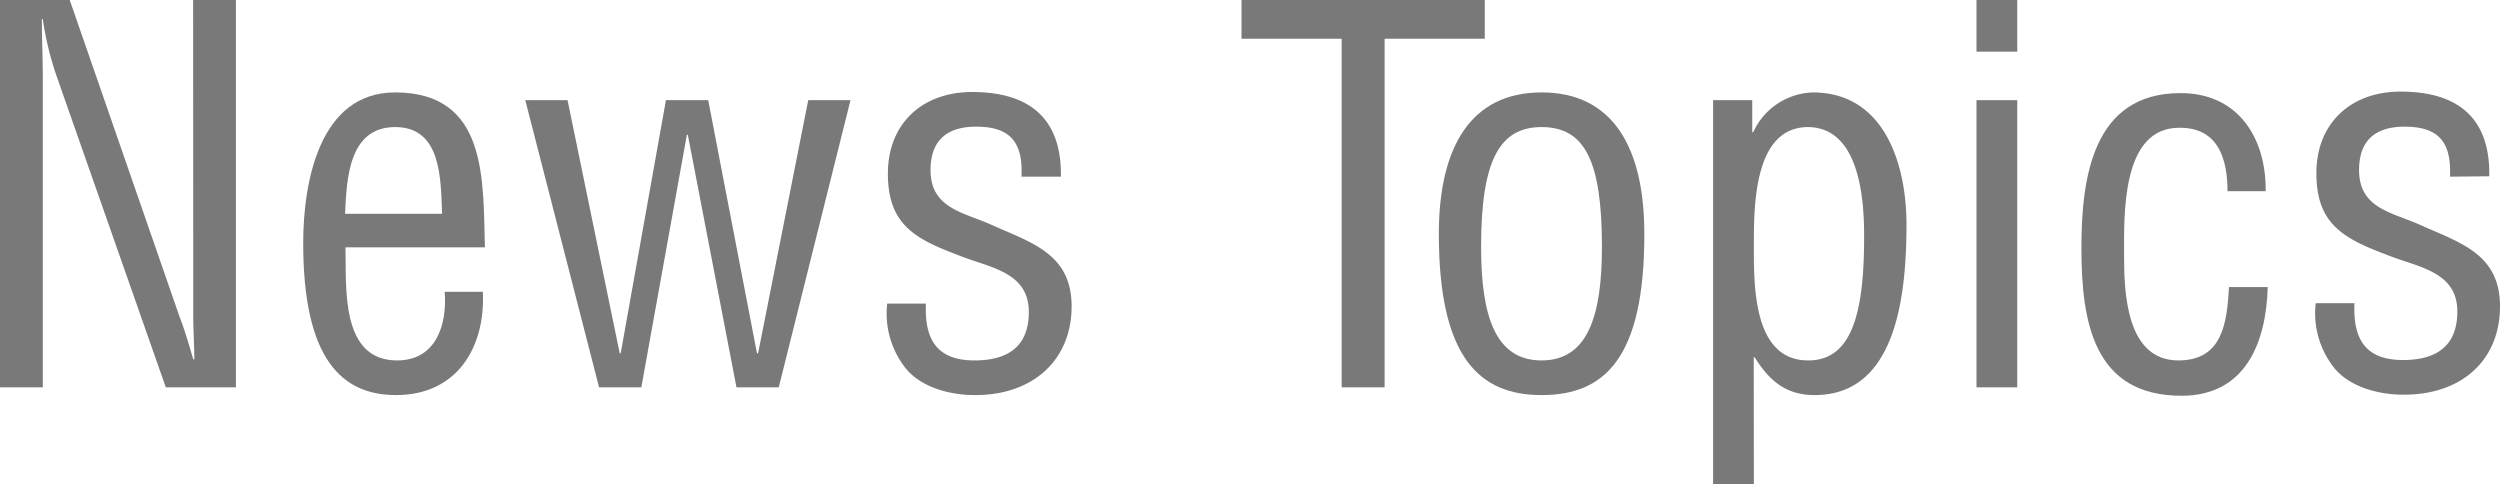
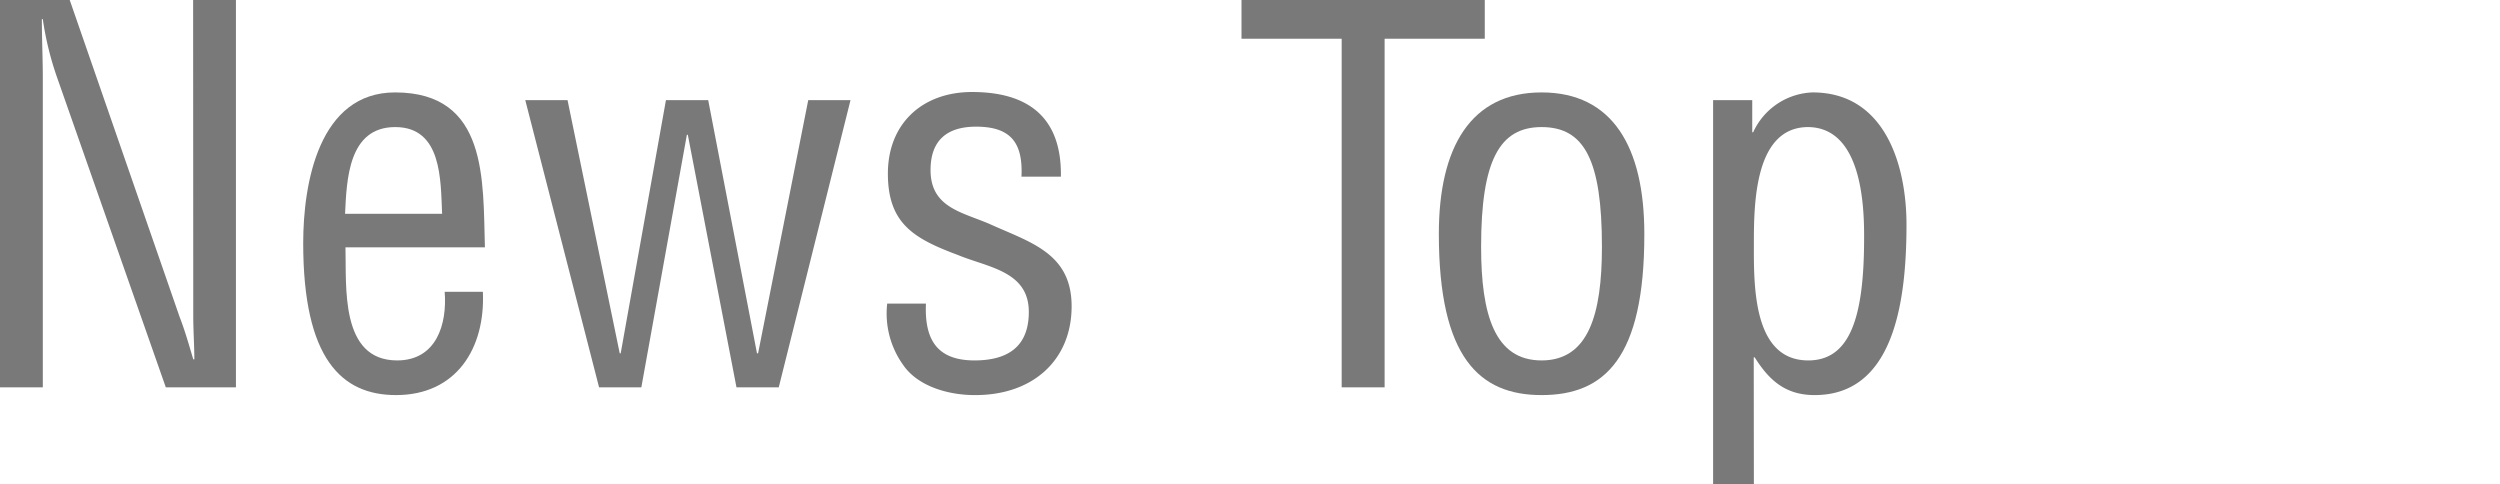
<svg xmlns="http://www.w3.org/2000/svg" width="183.95" height="35.64" viewBox="0 0 183.95 35.64">
  <defs>
    <style>.cls-1{fill:#797979;}</style>
  </defs>
  <title>t_news</title>
  <g id="レイヤー_2" data-name="レイヤー 2">
    <g id="文字">
      <path class="cls-1" d="M14.21,0h3.15V28.5H12.2l-8-22.8A22.75,22.75,0,0,1,3.15,1.41H3.08c0,1.44.07,2.92.07,4.36V28.5H0V0H5.13l8.09,23.33c.34.87.61,1.78,1,3.11h.08c0-1-.08-2.12-.08-3.19Z" />
      <path class="cls-1" d="M35.53,21.47c.19,4.14-1.94,7.6-6.39,7.6-4,0-6.83-2.66-6.83-11.18,0-4.44,1.17-11.09,6.76-11.09,6.84,0,6.46,6.46,6.61,11.4H25.42c.08,2.85-.42,8.32,3.8,8.32,2.89,0,3.69-2.66,3.5-5.05Zm-3-5.74c-.11-2.47,0-6.38-3.45-6.38s-3.57,3.87-3.69,6.38Z" />
      <path class="cls-1" d="M55.7,26h.08L59.47,7.37h3.11L57.3,28.5H54.19L50.61,9.92h-.07L47.19,28.5H44.08L38.65,7.37h3.11L45.6,26h.07L49,7.37h3.11Z" />
      <path class="cls-1" d="M75.16,13c.12-2.51-.8-3.68-3.34-3.68-2.13,0-3.35,1-3.35,3.19,0,2.73,2.25,3.08,4.3,3.95,3,1.37,6.08,2.13,6.08,6.08S76,29.1,71.7,29.07c-1.86,0-4.14-.61-5.24-2.21a6.49,6.49,0,0,1-1.18-4.52h2.85c-.11,2.58.76,4.18,3.57,4.18,2.44,0,4-1,4-3.57,0-3-3-3.27-5.2-4.18-3.27-1.22-5.17-2.32-5.17-6s2.54-6,6.19-6c4.18,0,6.61,1.9,6.54,6.23Z" />
      <path class="cls-1" d="M91.35,0h17.9V2.85h-7.37V28.5H98.72V2.85H91.35Z" />
      <path class="cls-1" d="M113.43,29.07c-4.56,0-7.56-2.74-7.56-11.86,0-6.38,2.35-10.41,7.56-10.41s7.56,4,7.56,10.41C121,26.37,118.06,29.07,113.43,29.07Zm0-19.72c-3.08,0-4.45,2.43-4.45,8.81,0,5,1,8.36,4.45,8.36s4.44-3.38,4.44-8.36C117.87,11.78,116.58,9.35,113.43,9.35Z" />
      <path class="cls-1" d="M129.05,35.64h-3V7.37h2.88V9.73H129a5,5,0,0,1,4.37-2.93c5.36,0,6.91,5.4,6.91,9.73,0,6-1.06,12.54-6.76,12.54-2.13,0-3.34-1.07-4.41-2.78h-.07Zm4-26.29c-3.92,0-4,5.54-4,8.54s-.12,8.63,4,8.63c3.12,0,4.11-3.27,4.11-9C137.18,14.78,136.87,9.35,133,9.35Z" />
-       <path class="cls-1" d="M145.43,3.8V0h3V3.8Zm0,24.7V7.37h3V28.5Z" />
-       <path class="cls-1" d="M156.29,18.85c0,2.77.19,7.67,4,7.67,3.27,0,3.57-2.81,3.72-5.4h2.85c-.11,4.07-1.63,8-6.34,8-6.46,0-7.37-5.4-7.37-10.87,0-5.17.83-11.4,7.29-11.4,4.26,0,6.31,3.31,6.27,7.22h-2.81c0-2.32-.65-4.67-3.5-4.67C156.06,9.35,156.29,15.84,156.29,18.85Z" />
-       <path class="cls-1" d="M180.27,13c.11-2.51-.8-3.68-3.34-3.68-2.13,0-3.35,1-3.35,3.19,0,2.73,2.24,3.08,4.3,3.95,3,1.37,6.07,2.13,6.07,6.08s-2.81,6.53-7.14,6.5c-1.86,0-4.14-.61-5.24-2.21a6.44,6.44,0,0,1-1.18-4.52h2.85c-.11,2.58.76,4.18,3.57,4.18,2.43,0,4-1,4-3.57,0-3-3-3.27-5.21-4.18-3.26-1.22-5.16-2.32-5.16-6s2.54-6,6.19-6c4.18,0,6.61,1.9,6.53,6.23Z" />
    </g>
  </g>
</svg>